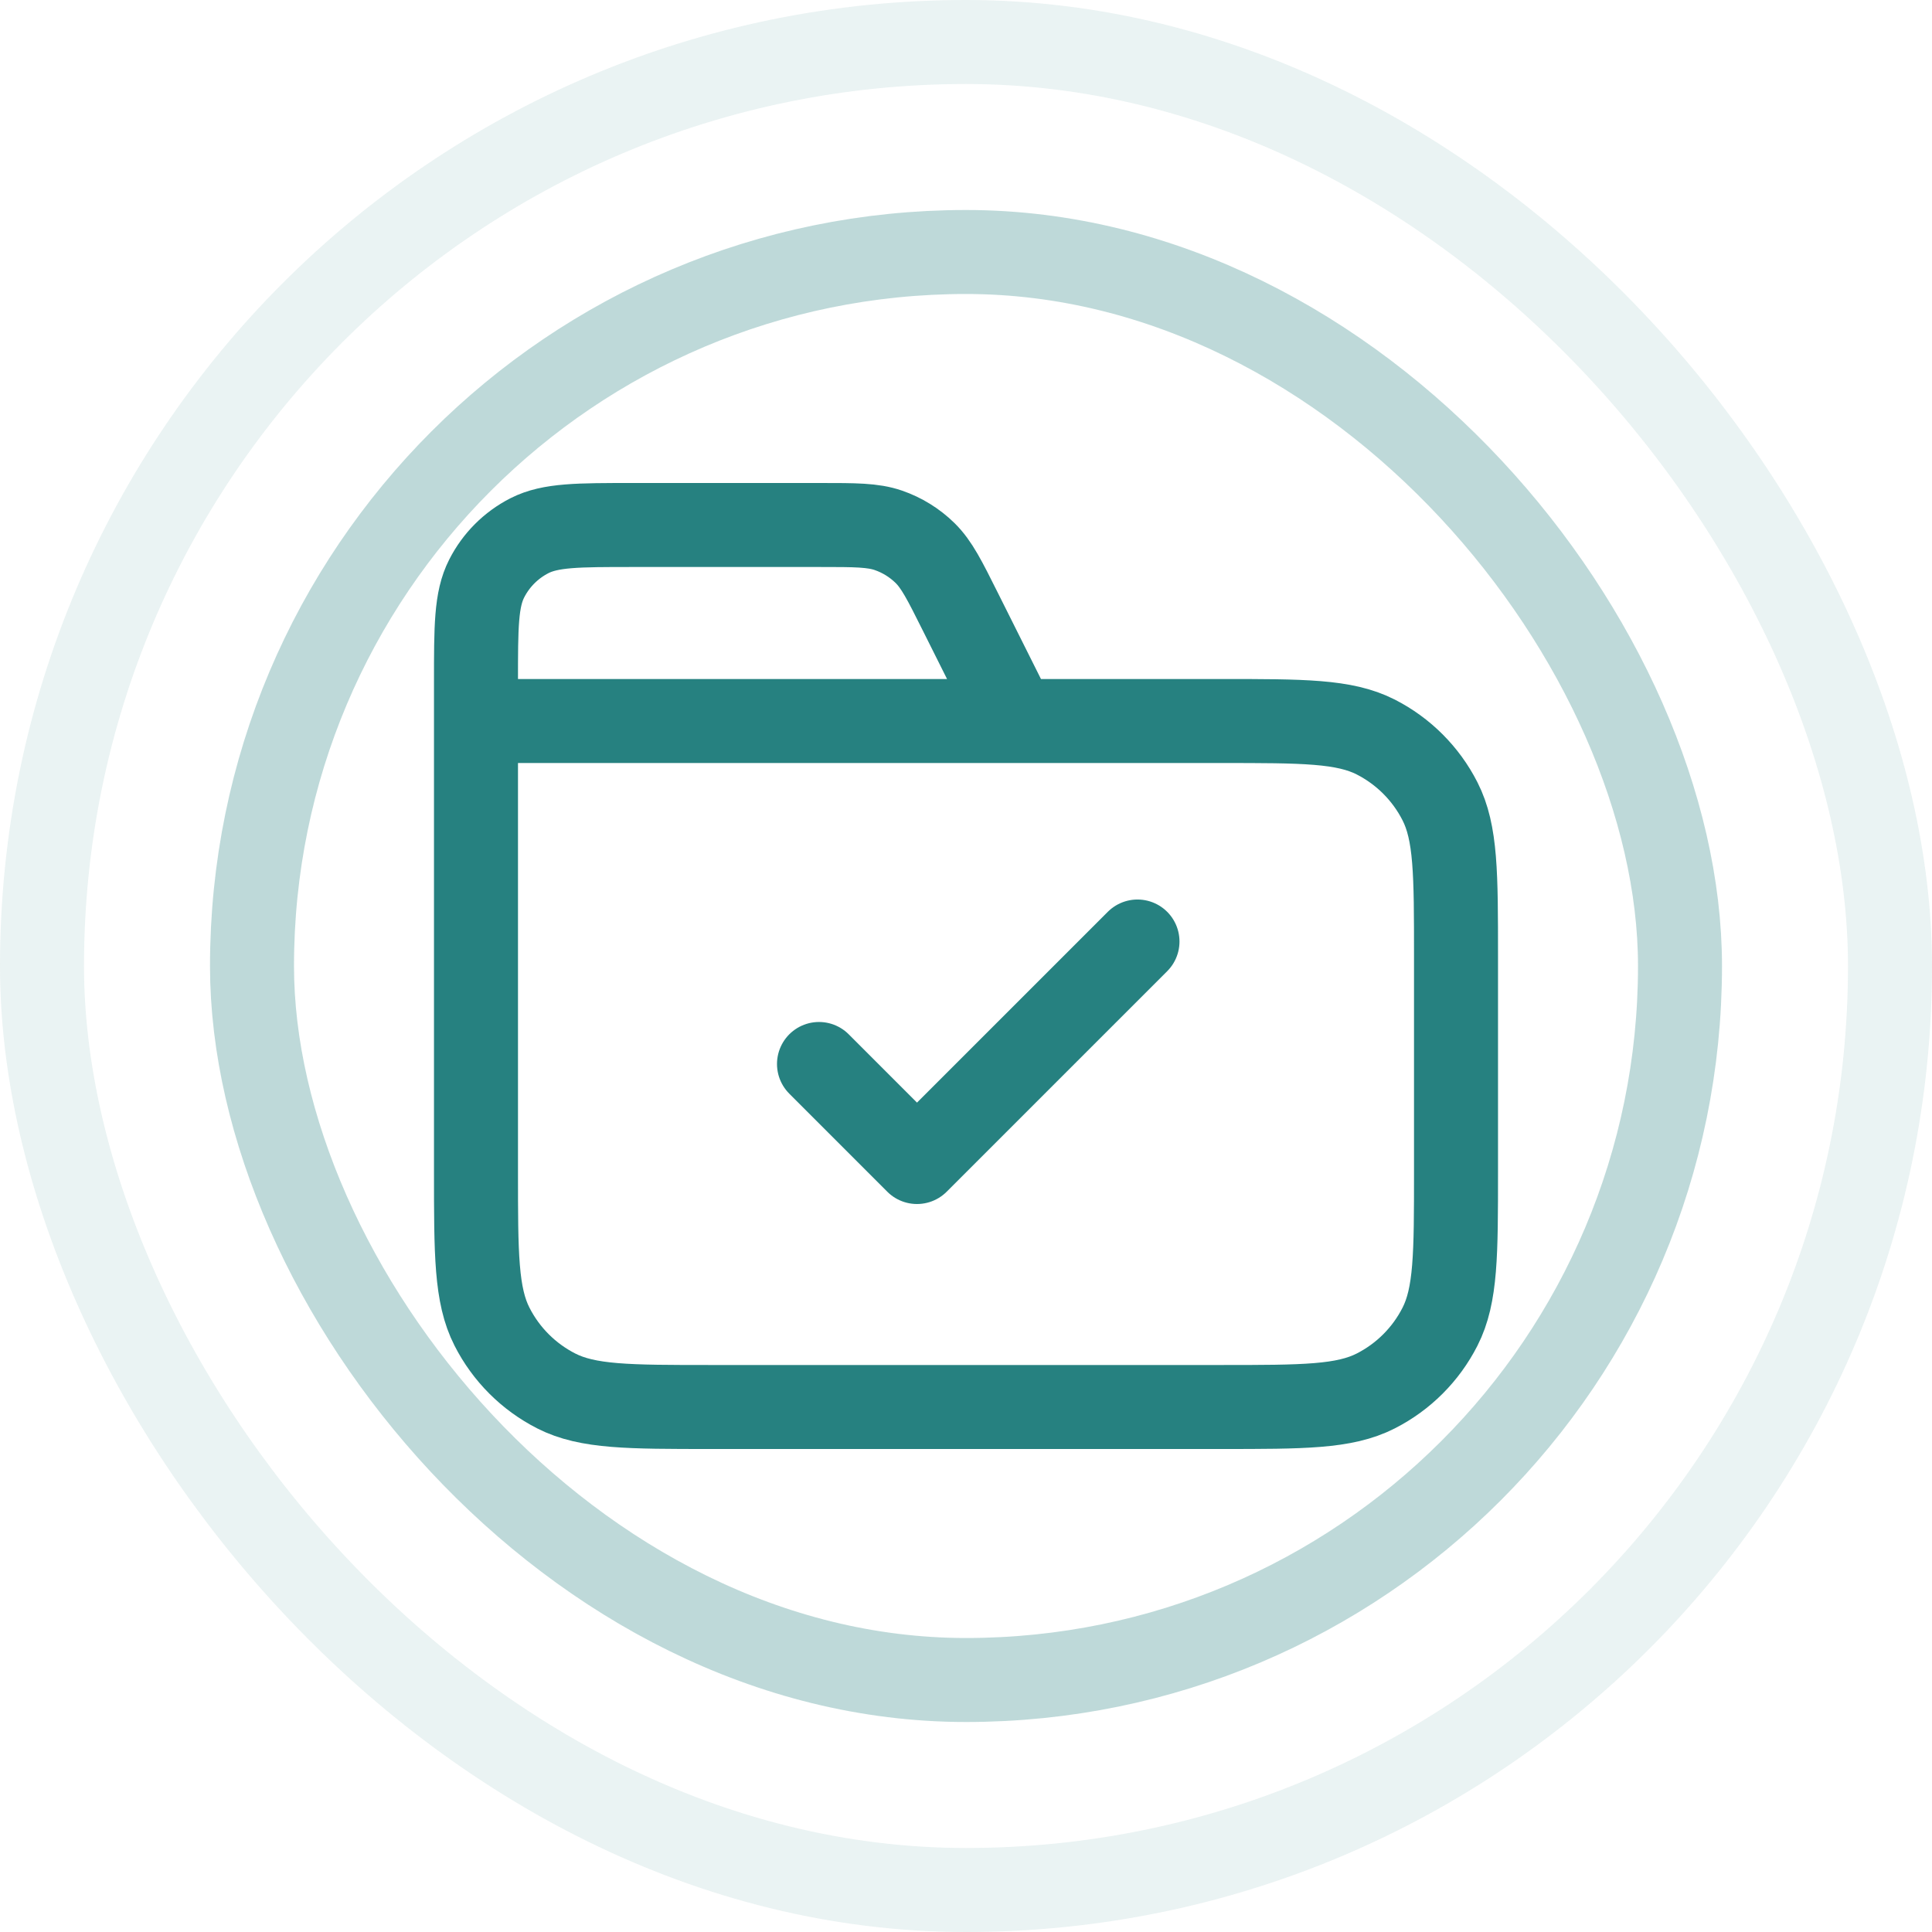
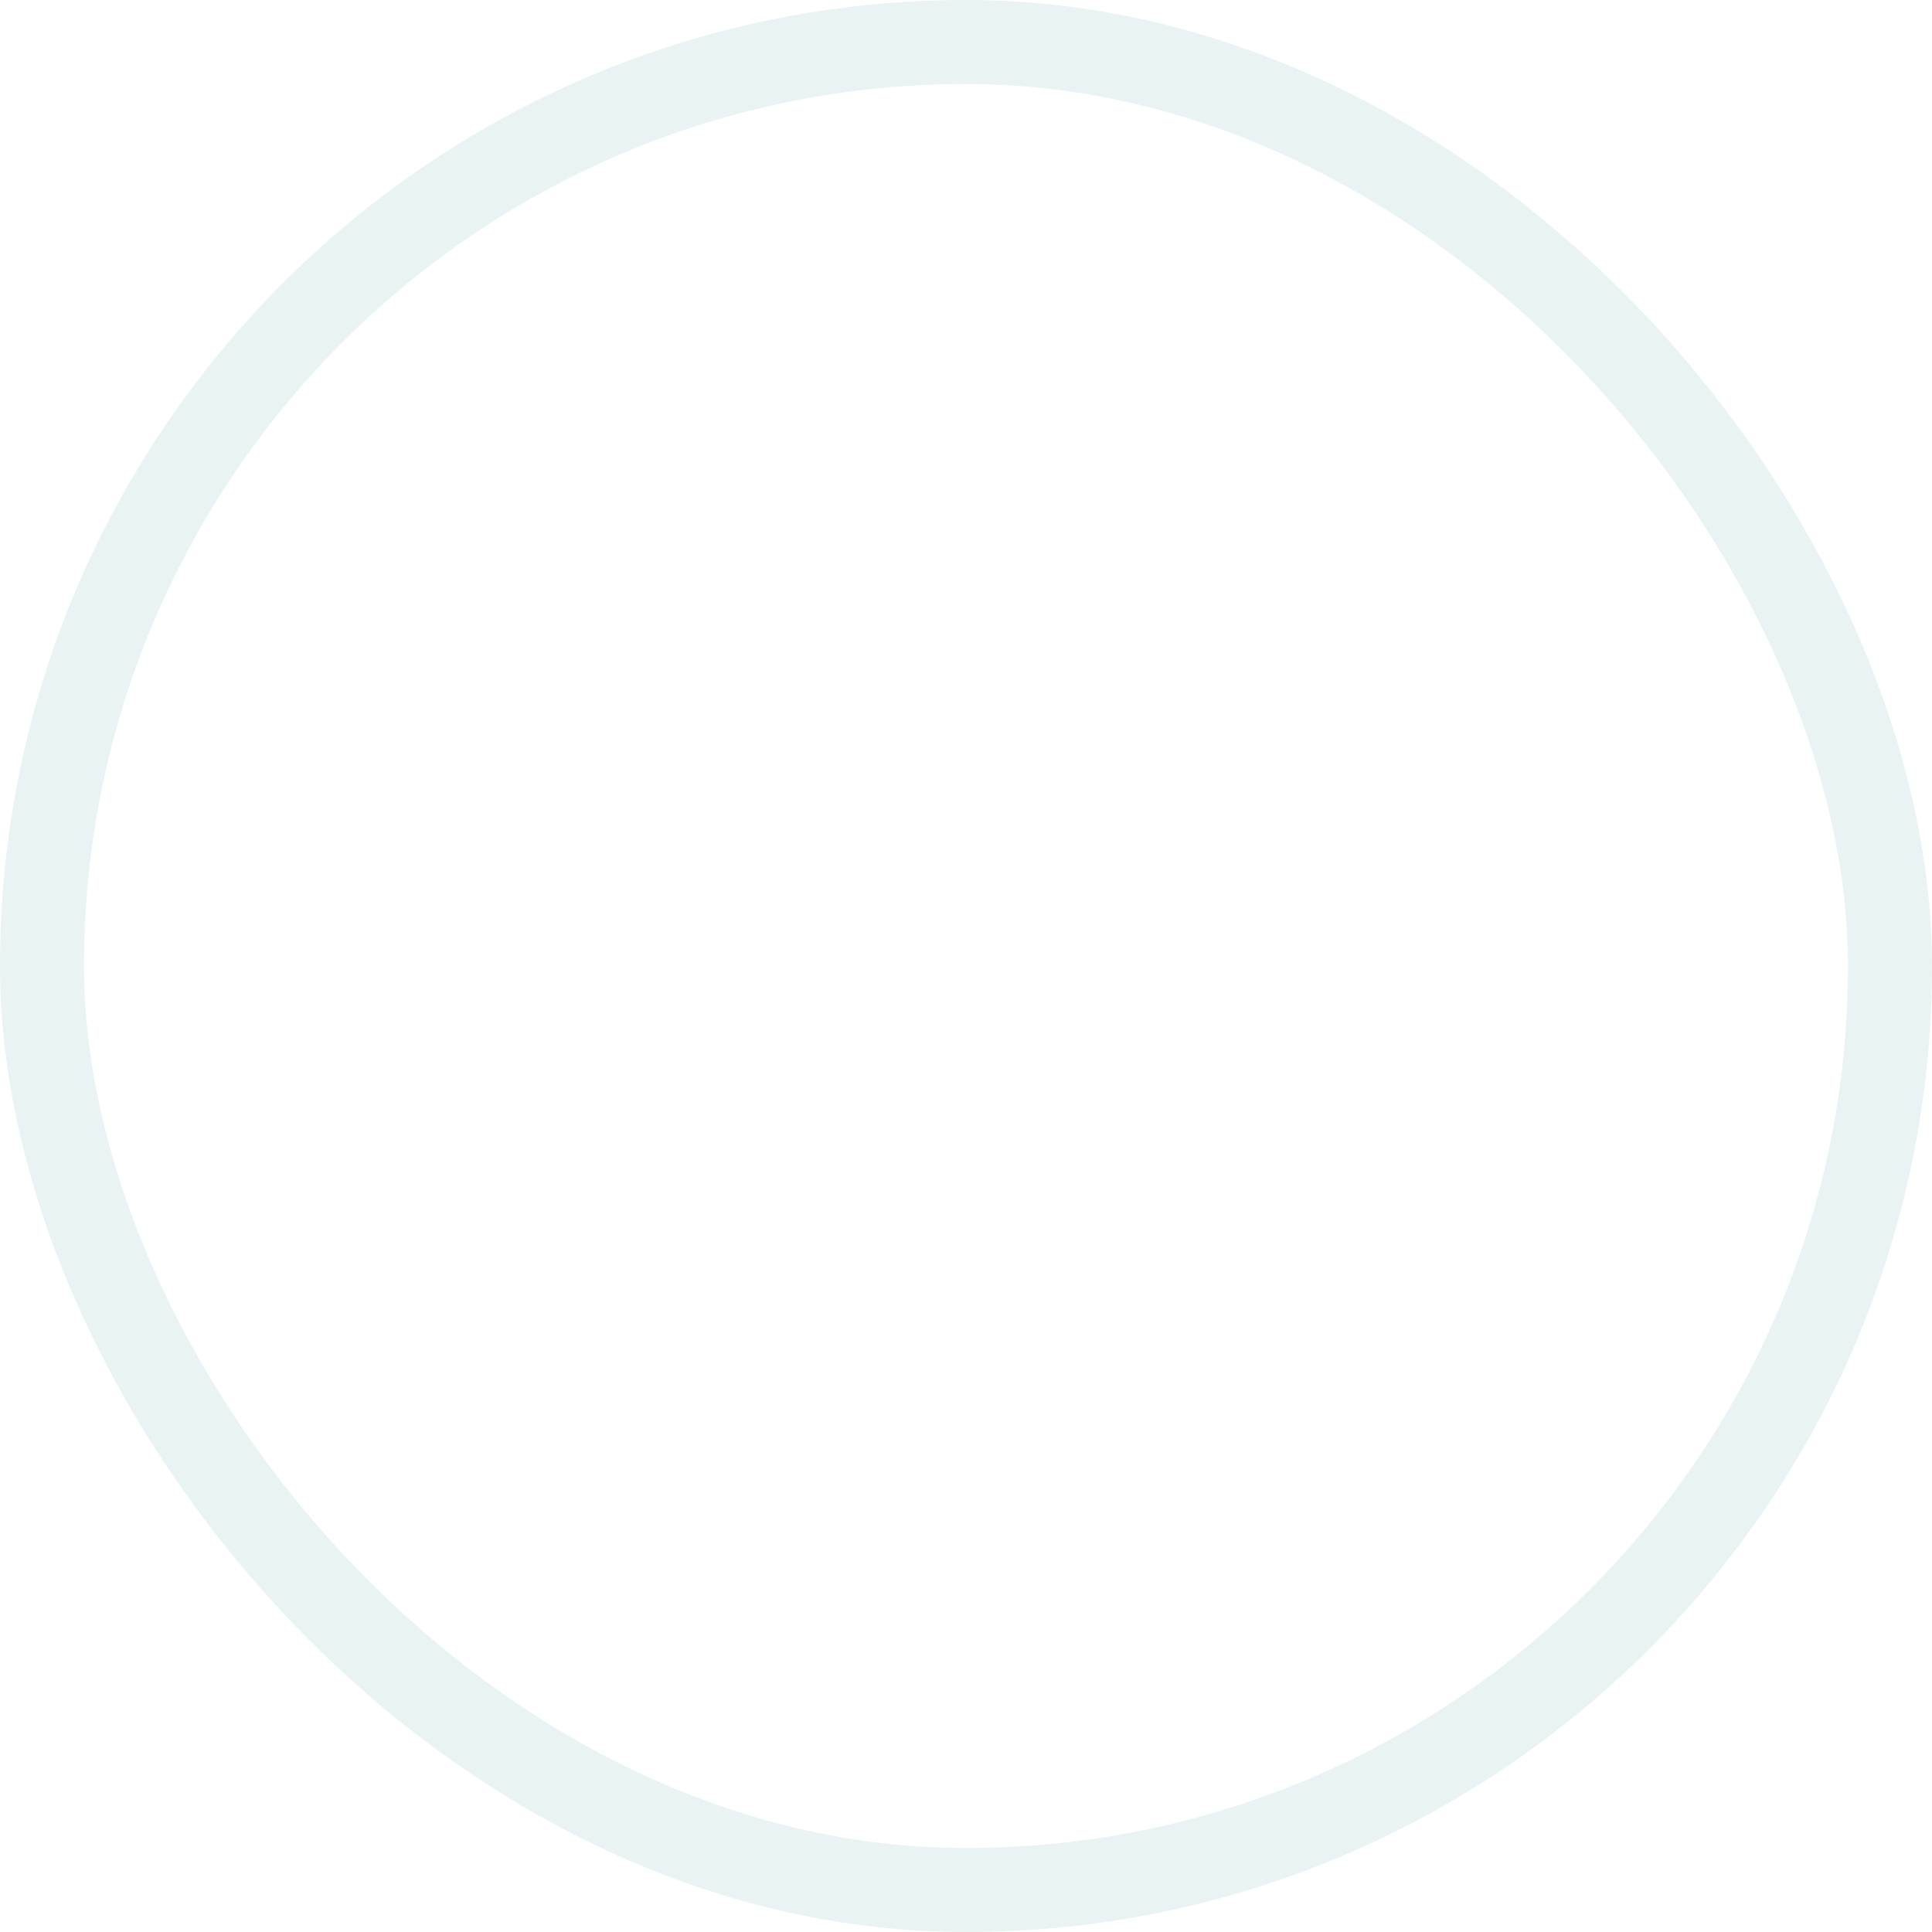
<svg xmlns="http://www.w3.org/2000/svg" width="46" height="46" viewBox="0 0 46 46" fill="none">
  <g opacity="0.3">
-     <rect x="6" y="6" width="34" height="34" rx="17" stroke="#268180" stroke-width="2" />
-   </g>
+     </g>
  <g opacity="0.1">
    <rect x="1" y="1" width="44" height="44" rx="22" stroke="#268180" stroke-width="2" />
  </g>
-   <path d="M24.167 17.167L22.865 14.564C22.491 13.815 22.303 13.44 22.024 13.166C21.777 12.924 21.479 12.74 21.152 12.627C20.782 12.5 20.364 12.5 19.526 12.5H15.067C13.76 12.5 13.107 12.5 12.607 12.754C12.168 12.978 11.811 13.335 11.588 13.774C11.333 14.273 11.333 14.927 11.333 16.233V17.167M11.333 17.167H29.067C31.027 17.167 32.007 17.167 32.756 17.548C33.414 17.884 33.95 18.419 34.285 19.078C34.667 19.826 34.667 20.806 34.667 22.767V27.9C34.667 29.86 34.667 30.84 34.285 31.589C33.95 32.248 33.414 32.783 32.756 33.118C32.007 33.5 31.027 33.5 29.067 33.5H16.933C14.973 33.5 13.993 33.5 13.244 33.118C12.586 32.783 12.05 32.248 11.715 31.589C11.333 30.84 11.333 29.86 11.333 27.9V17.167ZM19.5 25.333L21.833 27.667L27.083 22.417" stroke="#268180" stroke-width="2" stroke-linecap="round" stroke-linejoin="round" />
</svg>